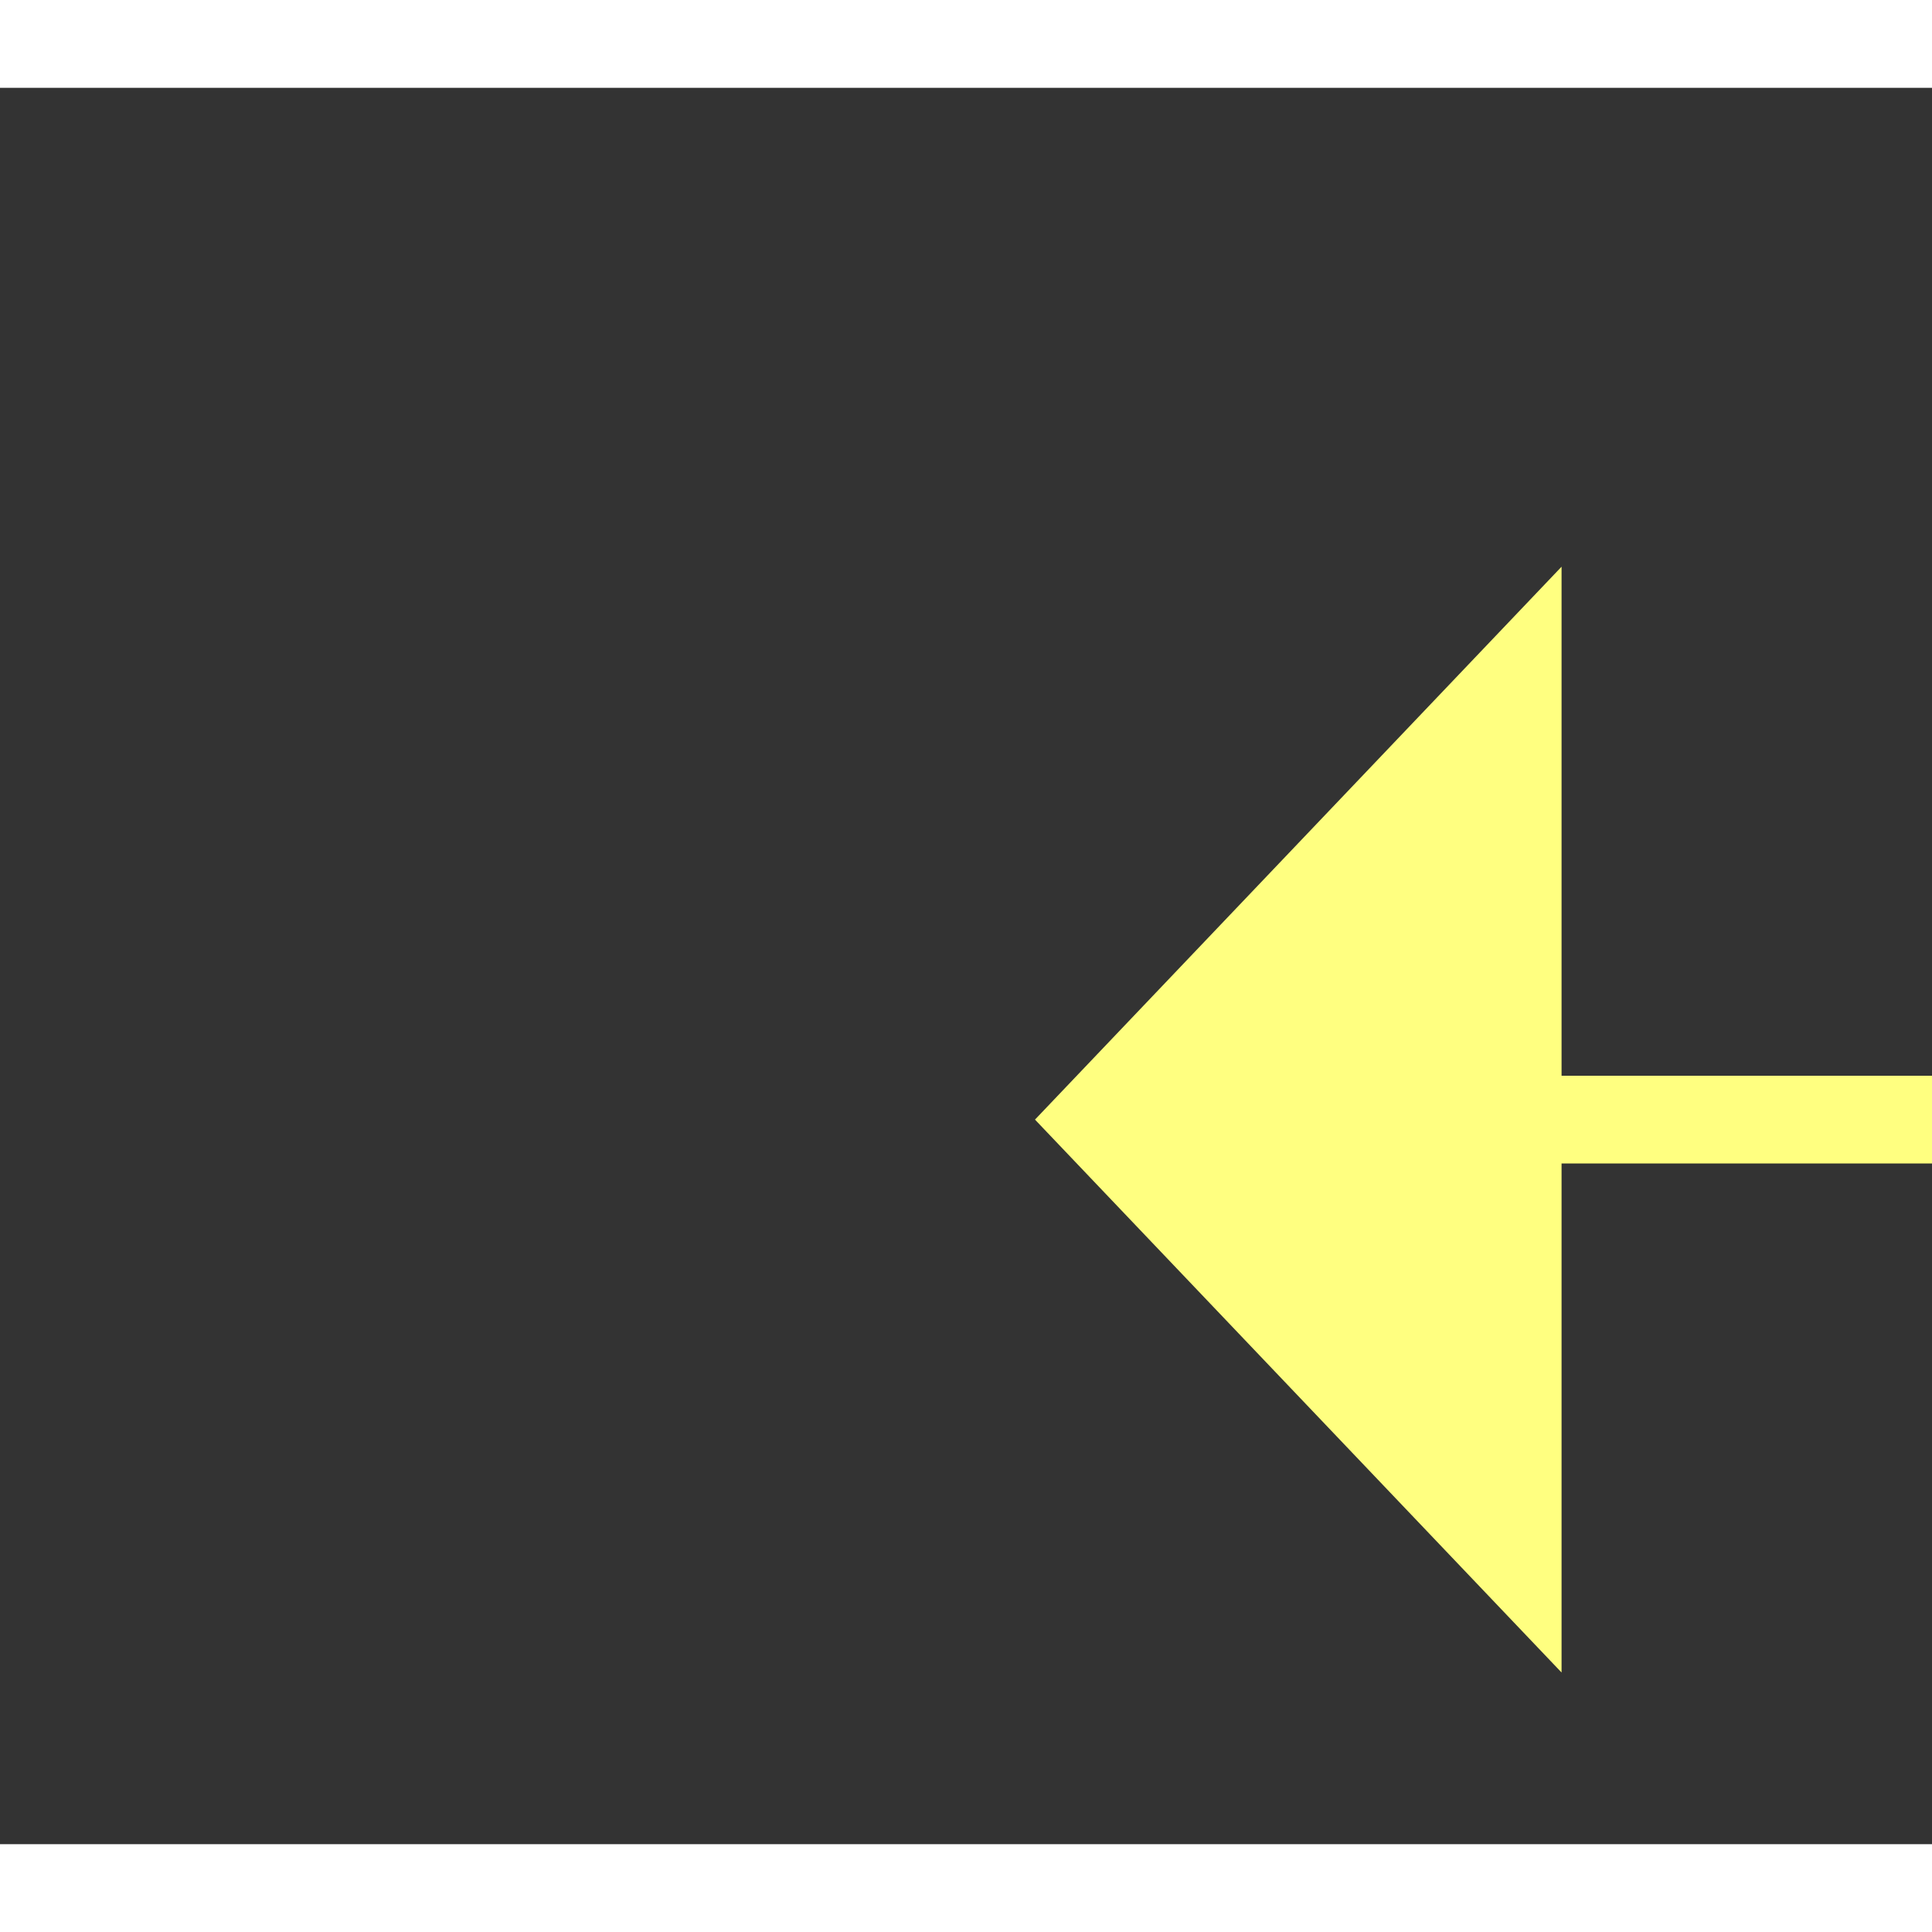
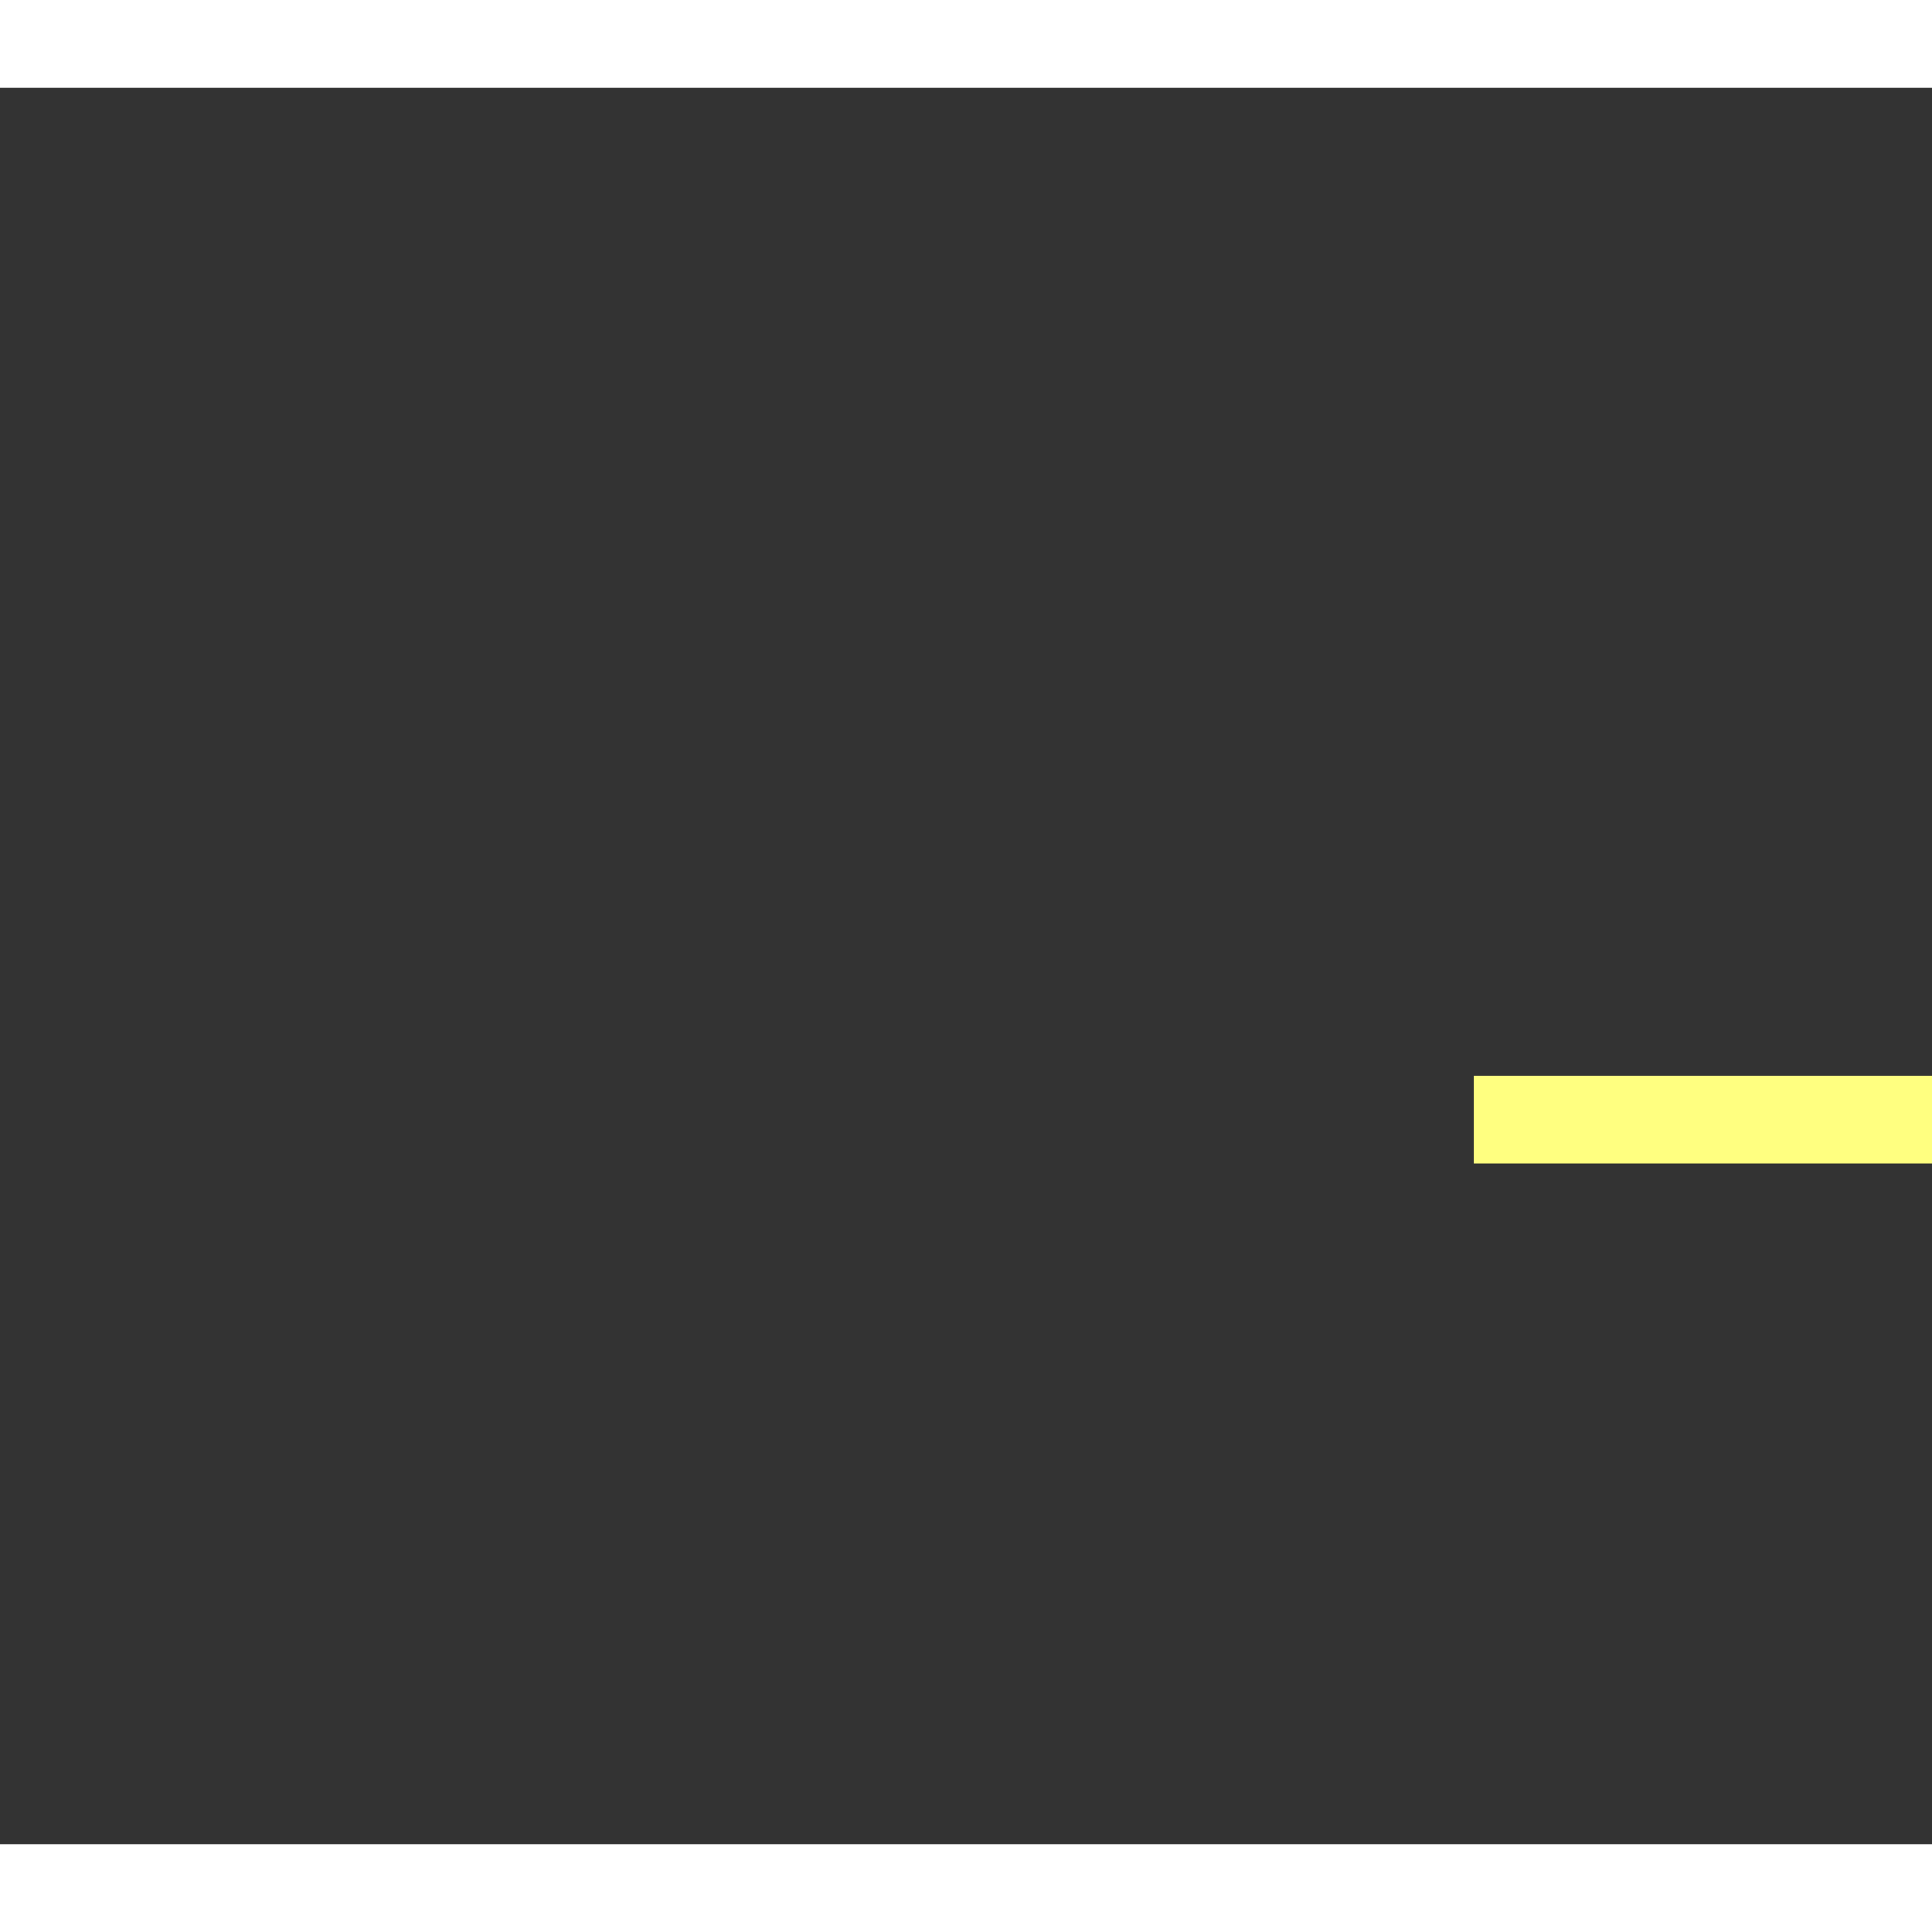
<svg xmlns="http://www.w3.org/2000/svg" version="1.1" width="22px" height="22px" preserveAspectRatio="xMinYMid meet" viewBox="944 9187  22 20">
  <rect x="944" y="9187" width="22" height="20" fill="#333333" stroke="none" />
  <g transform="matrix(0.777 0.629 -0.629 0.777 6000.685 1448.588 )">
-     <path d="M 1038 9173.8  L 1044 9167.5  L 1038 9161.2  L 1038 9173.8  Z " fill-rule="nonzero" fill="#ffff80" stroke="none" transform="matrix(-0.777 0.629 -0.629 -0.777 7533.112 15667.385 )" />
    <path d="M 941 9167.5  L 1039 9167.5  " stroke-width="1" stroke-dasharray="9,4" stroke="#ffff80" fill="none" transform="matrix(-0.777 0.629 -0.629 -0.777 7533.112 15667.385 )" />
  </g>
</svg>